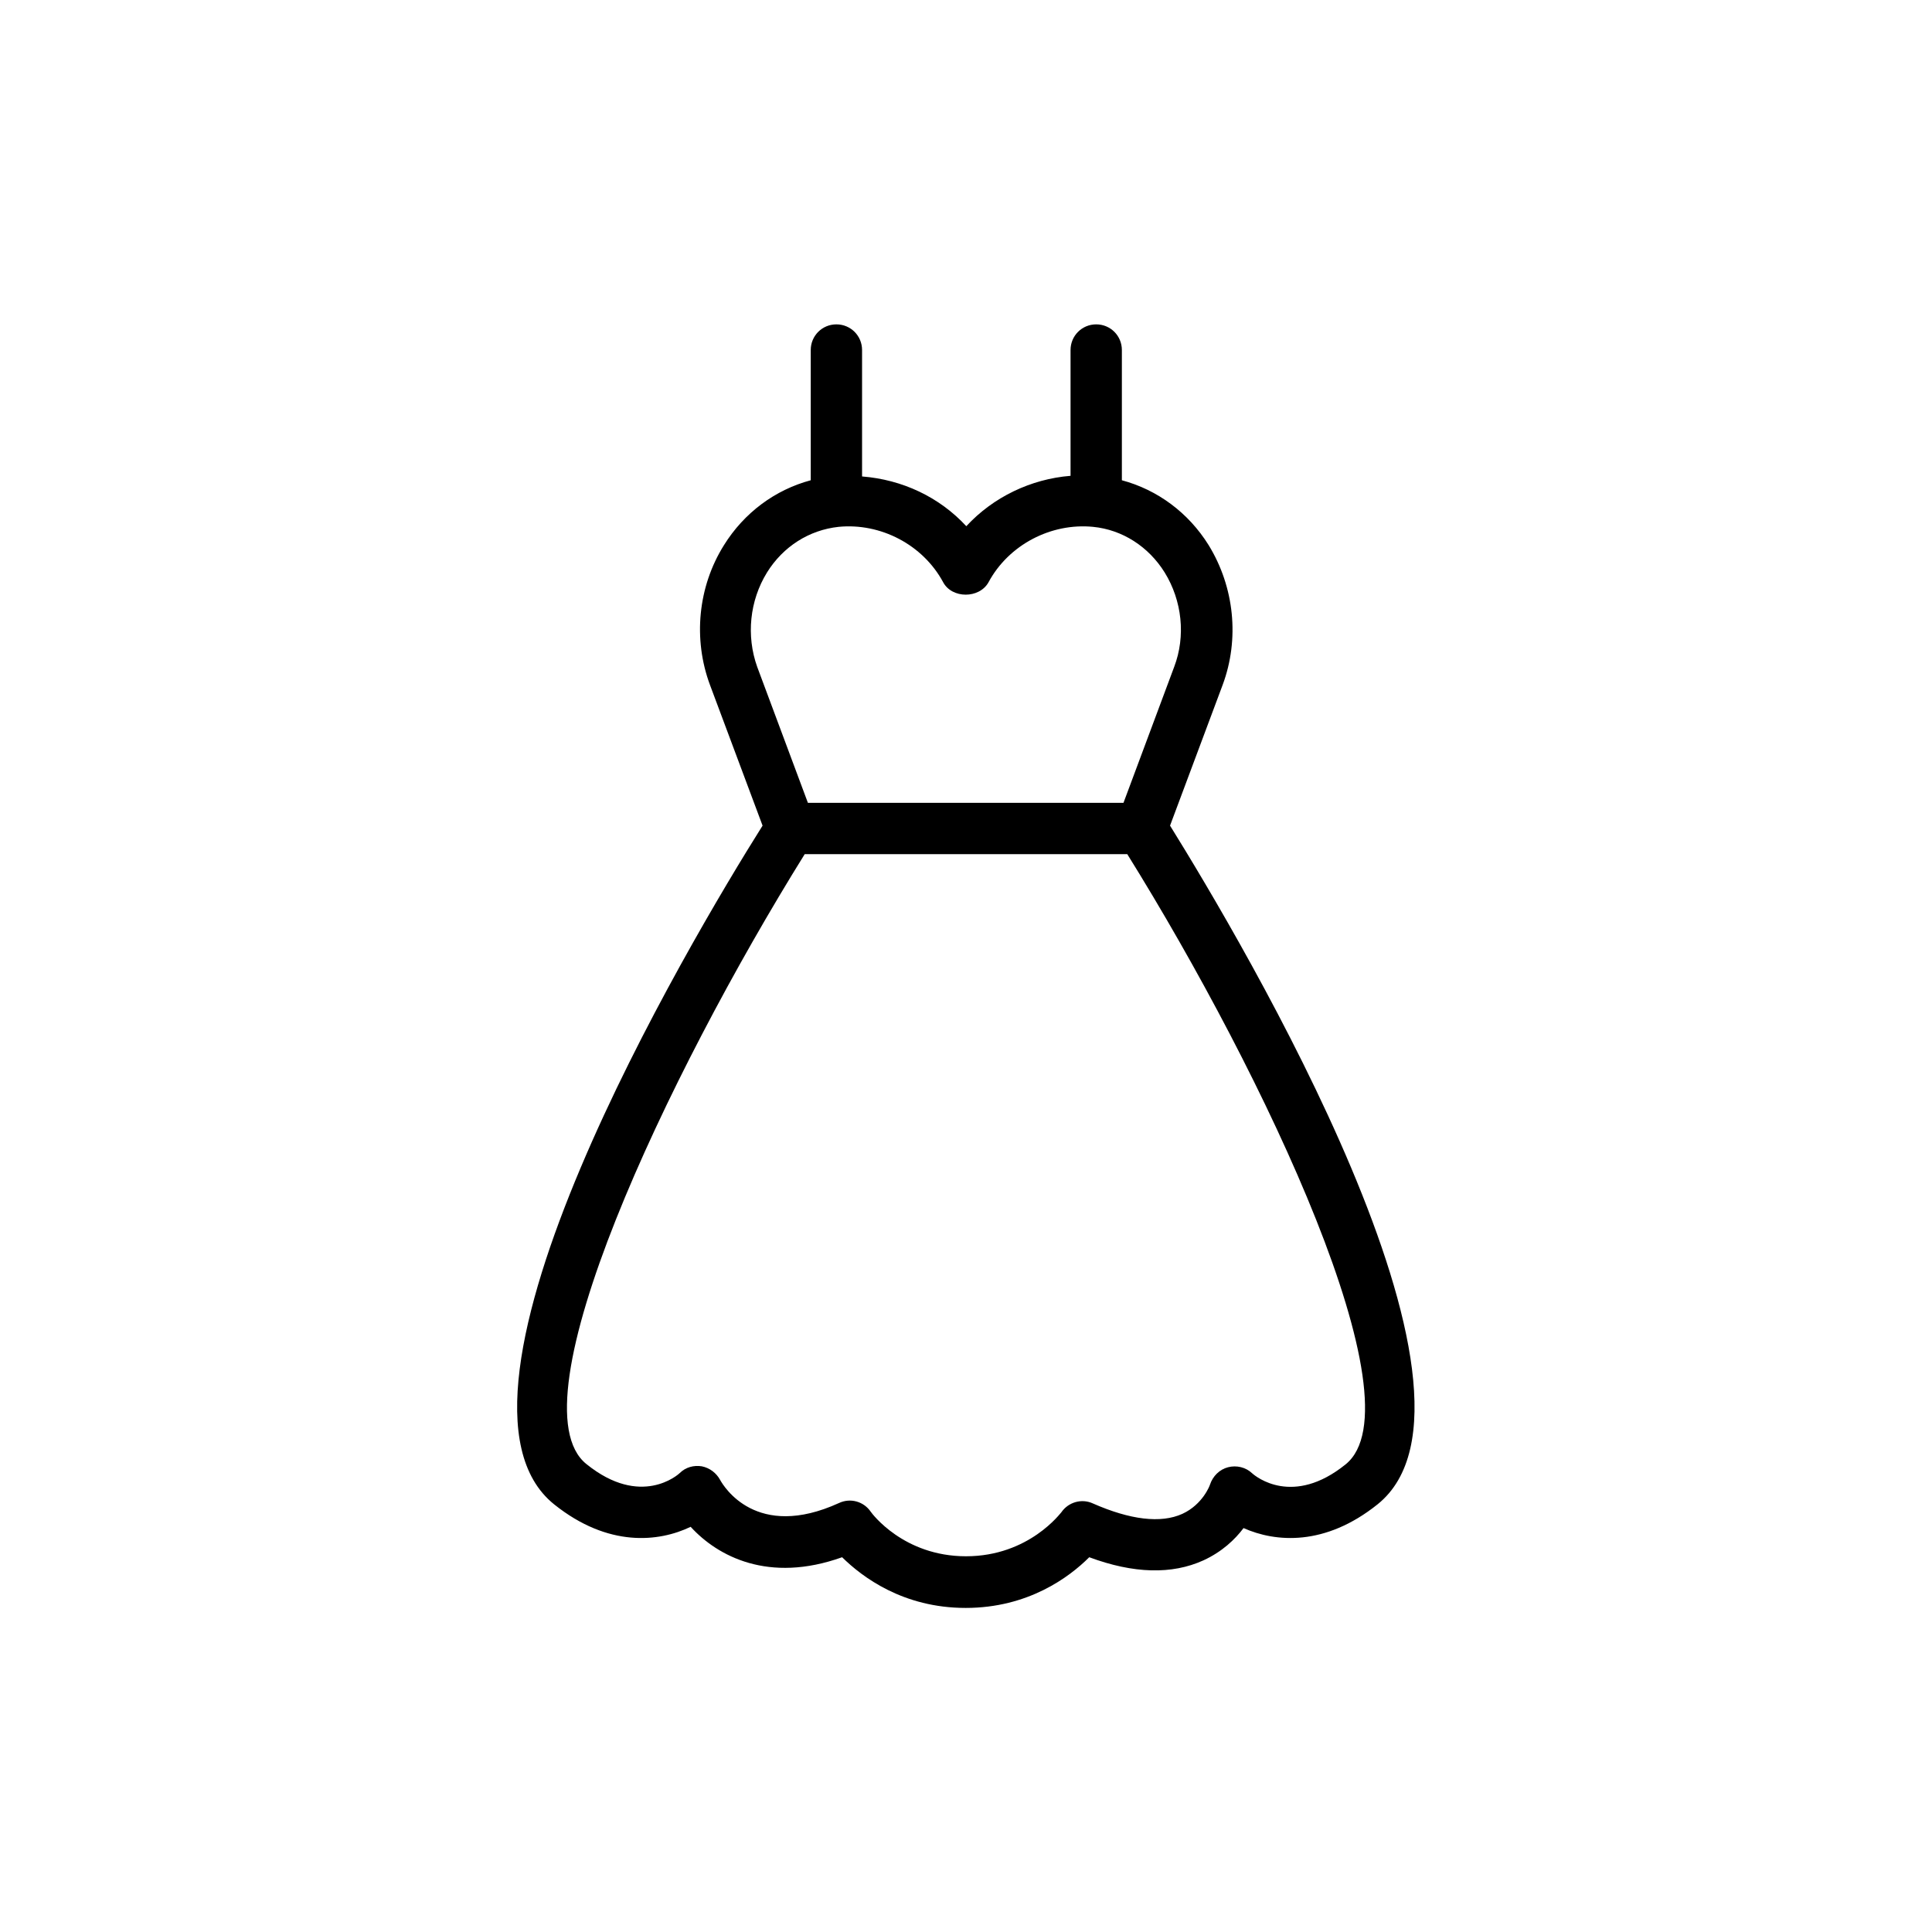
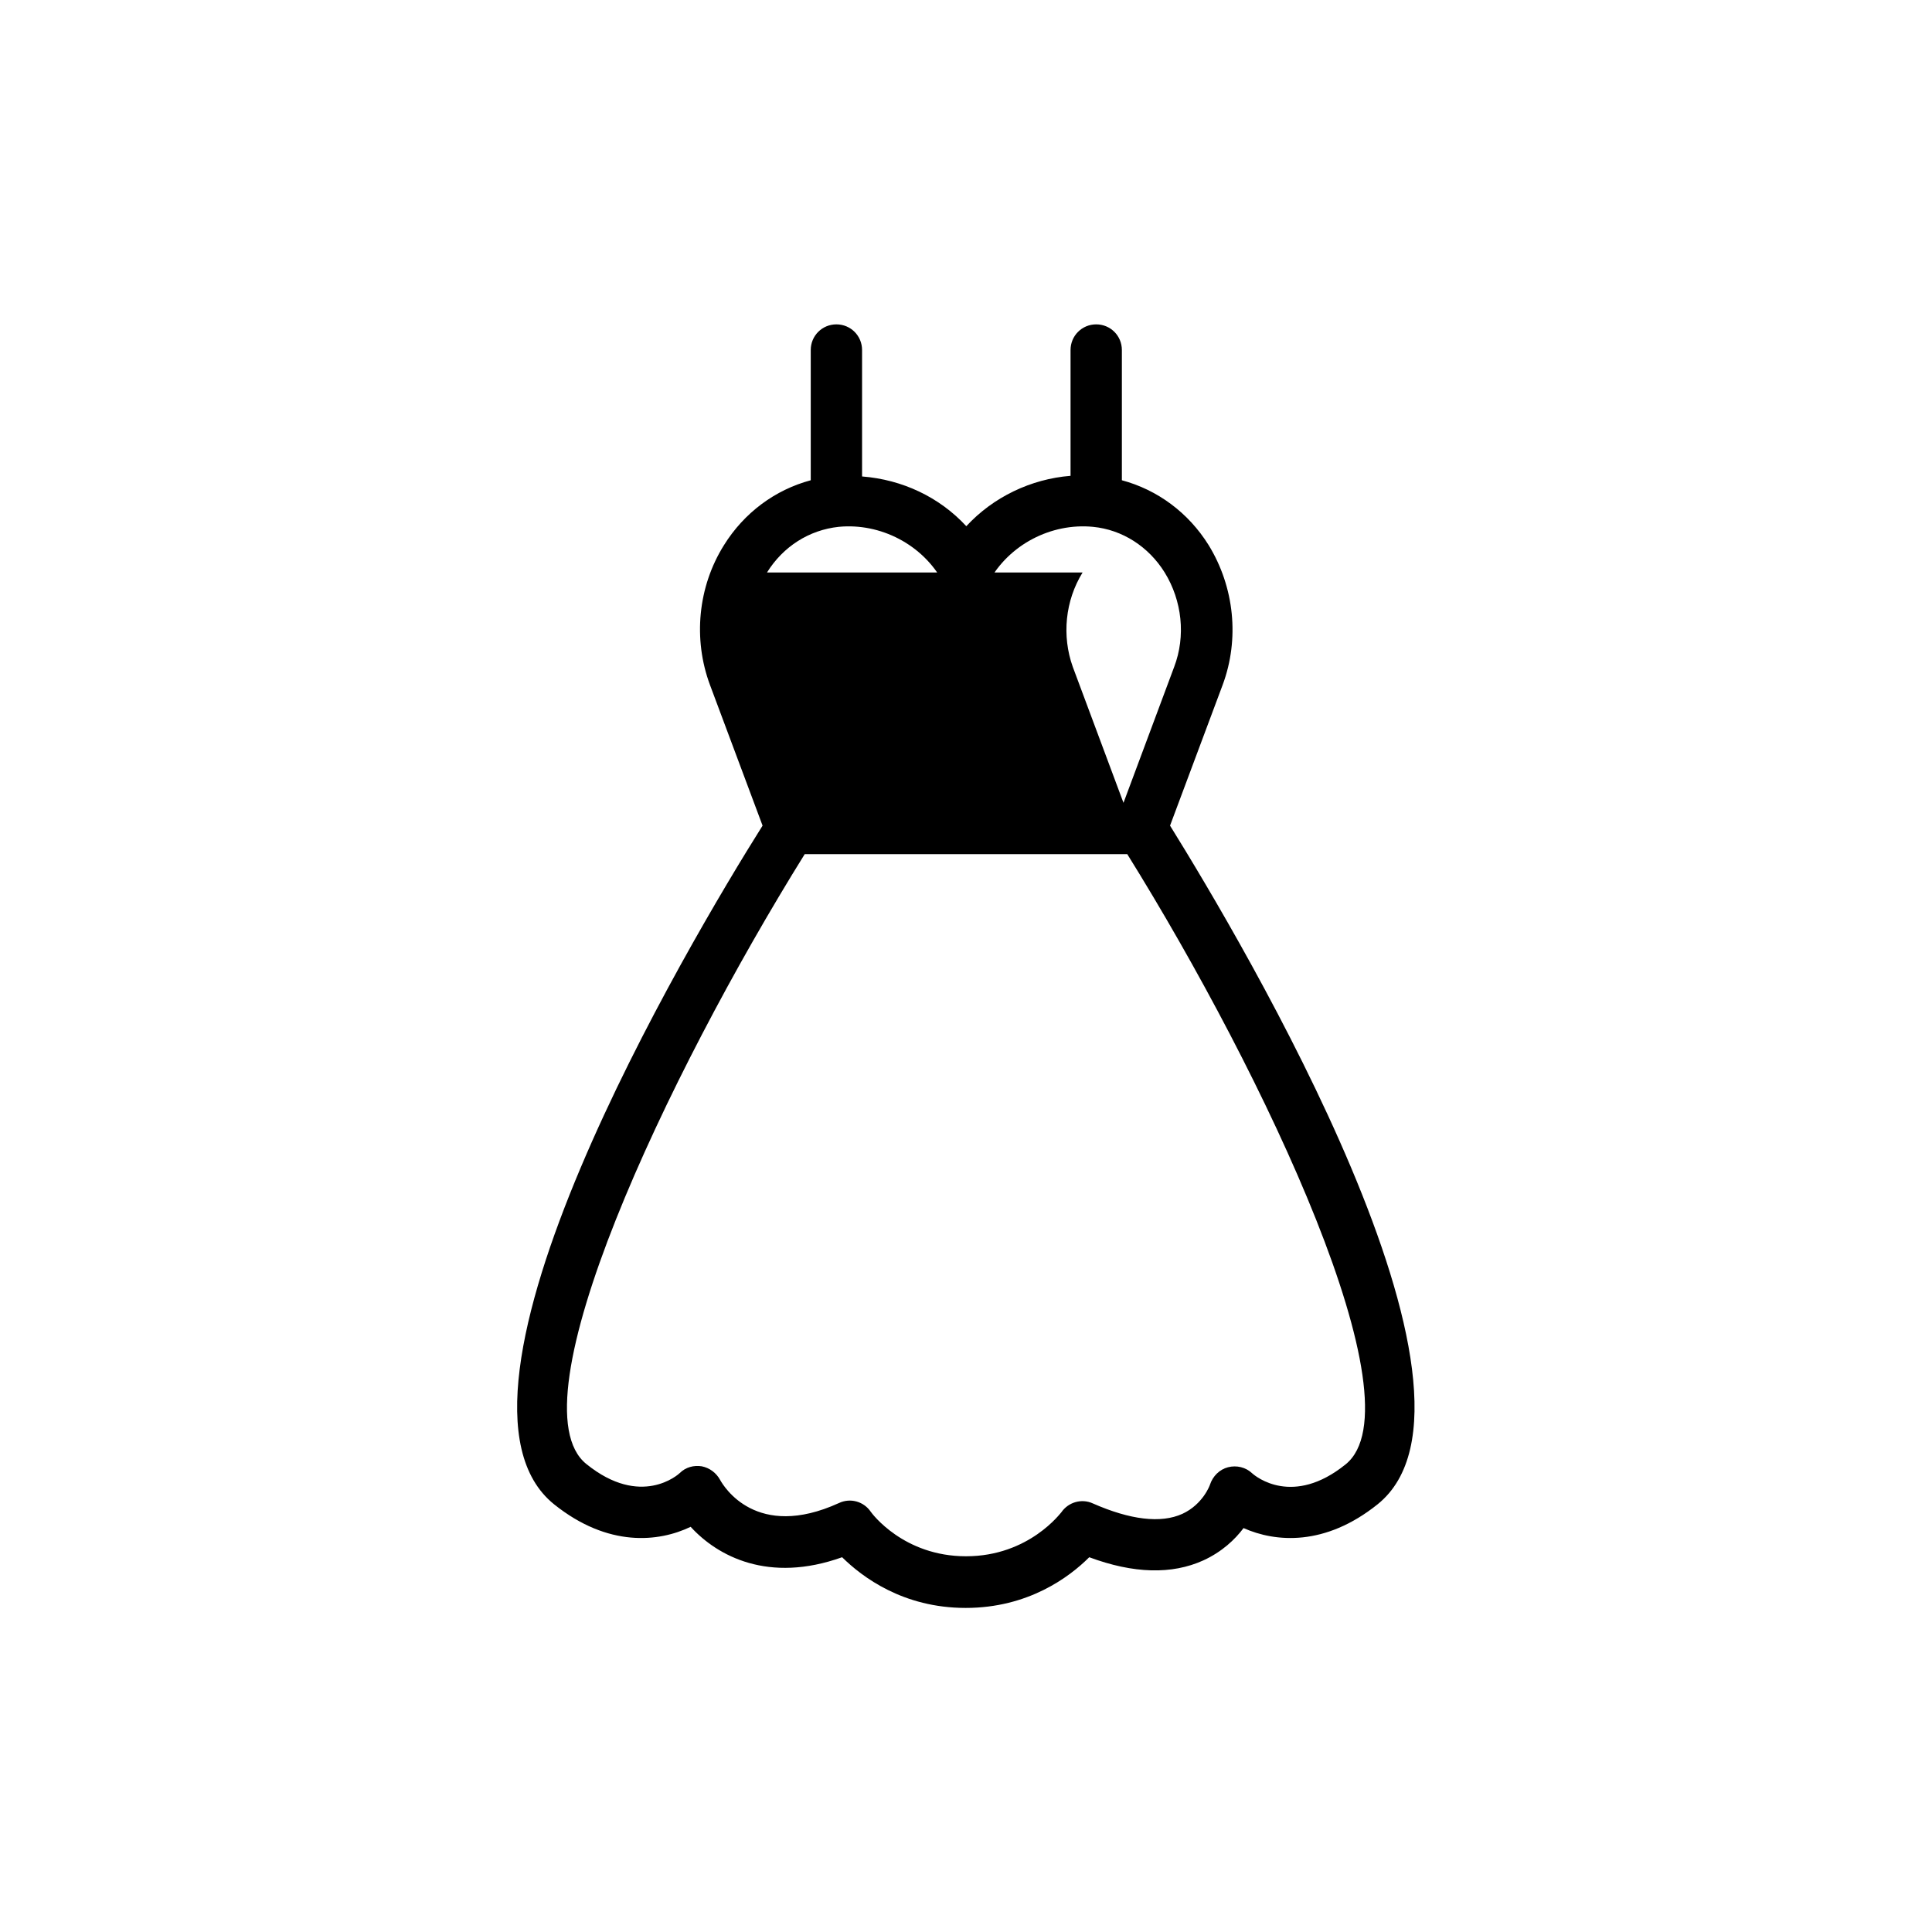
<svg xmlns="http://www.w3.org/2000/svg" fill="#000000" width="800px" height="800px" version="1.1" viewBox="144 144 512 512">
-   <path d="m290.84 542.66c14.359 11.504 27.793 9.992 36.191 5.961 7.137 7.809 20.656 15.031 40.137 8.062 5.289 5.207 16.121 13.434 32.746 13.434 16.543 0 27.457-8.145 32.746-13.434 11.754 4.367 21.914 4.617 30.23 0.84 4.953-2.266 8.398-5.543 10.664-8.566 8.48 3.777 21.578 4.871 35.52-6.297 35.602-28.633-35.855-149.04-55-179.86l13.938-37.281c4.535-12.176 3.106-25.945-3.695-37.031-5.375-8.648-13.602-14.695-23.008-17.215v-34.512c0-3.777-3.023-6.801-6.801-6.801-3.777 0-6.801 3.023-6.801 6.801v33.336c-10.496 0.84-20.488 5.625-27.625 13.352-7.137-7.727-16.961-12.344-27.625-13.184v-33.504c0-3.777-3.023-6.801-6.801-6.801s-6.801 3.023-6.801 6.801v34.512c-9.406 2.519-17.633 8.566-23.008 17.215-6.887 11-8.23 24.855-3.695 37.031l13.938 37.281c-19.395 30.816-90.852 151.23-55.25 179.86zm56.426-246.95c4.281-6.887 11.168-11.25 18.977-12.09 11.082-1.09 22.336 4.703 27.711 14.695 2.352 4.367 9.574 4.367 12.008 0 5.375-9.992 16.625-15.785 27.711-14.695 7.727 0.754 14.695 5.207 18.977 12.09 4.617 7.473 5.625 16.879 2.519 25.023l-13.434 36.023h-83.633l-13.434-36.023c-2.945-8.23-2.019-17.551 2.598-25.023zm9.992 74.648h85.48c36.527 58.695 77.672 145.77 57.855 161.72-13.938 11.25-23.762 3.273-24.77 2.352-1.68-1.594-4.113-2.184-6.383-1.594-2.266 0.586-4.031 2.352-4.785 4.617 0 0.082-1.848 5.207-7.305 7.727-5.711 2.602-13.855 1.594-23.762-2.769-2.938-1.344-6.465-0.336-8.312 2.352-0.09-0.004-8.484 11.664-25.277 11.664-16.543 0-24.938-11.336-25.273-11.84-1.848-2.688-5.375-3.695-8.398-2.266-21.914 9.992-30.562-4.449-31.488-6.129-1.008-1.848-2.769-3.191-4.871-3.609-2.098-0.336-4.281 0.25-5.793 1.762-0.418 0.418-10.328 9.32-24.77-2.352-19.816-15.871 21.328-102.95 57.852-161.64z" />
+   <path d="m290.84 542.66c14.359 11.504 27.793 9.992 36.191 5.961 7.137 7.809 20.656 15.031 40.137 8.062 5.289 5.207 16.121 13.434 32.746 13.434 16.543 0 27.457-8.145 32.746-13.434 11.754 4.367 21.914 4.617 30.23 0.84 4.953-2.266 8.398-5.543 10.664-8.566 8.48 3.777 21.578 4.871 35.52-6.297 35.602-28.633-35.855-149.04-55-179.86l13.938-37.281c4.535-12.176 3.106-25.945-3.695-37.031-5.375-8.648-13.602-14.695-23.008-17.215v-34.512c0-3.777-3.023-6.801-6.801-6.801-3.777 0-6.801 3.023-6.801 6.801v33.336c-10.496 0.84-20.488 5.625-27.625 13.352-7.137-7.727-16.961-12.344-27.625-13.184v-33.504c0-3.777-3.023-6.801-6.801-6.801s-6.801 3.023-6.801 6.801v34.512c-9.406 2.519-17.633 8.566-23.008 17.215-6.887 11-8.23 24.855-3.695 37.031l13.938 37.281c-19.395 30.816-90.852 151.23-55.25 179.86zm56.426-246.95c4.281-6.887 11.168-11.25 18.977-12.09 11.082-1.09 22.336 4.703 27.711 14.695 2.352 4.367 9.574 4.367 12.008 0 5.375-9.992 16.625-15.785 27.711-14.695 7.727 0.754 14.695 5.207 18.977 12.09 4.617 7.473 5.625 16.879 2.519 25.023l-13.434 36.023l-13.434-36.023c-2.945-8.23-2.019-17.551 2.598-25.023zm9.992 74.648h85.48c36.527 58.695 77.672 145.77 57.855 161.72-13.938 11.25-23.762 3.273-24.77 2.352-1.68-1.594-4.113-2.184-6.383-1.594-2.266 0.586-4.031 2.352-4.785 4.617 0 0.082-1.848 5.207-7.305 7.727-5.711 2.602-13.855 1.594-23.762-2.769-2.938-1.344-6.465-0.336-8.312 2.352-0.09-0.004-8.484 11.664-25.277 11.664-16.543 0-24.938-11.336-25.273-11.84-1.848-2.688-5.375-3.695-8.398-2.266-21.914 9.992-30.562-4.449-31.488-6.129-1.008-1.848-2.769-3.191-4.871-3.609-2.098-0.336-4.281 0.25-5.793 1.762-0.418 0.418-10.328 9.32-24.77-2.352-19.816-15.871 21.328-102.95 57.852-161.64z" />
</svg>